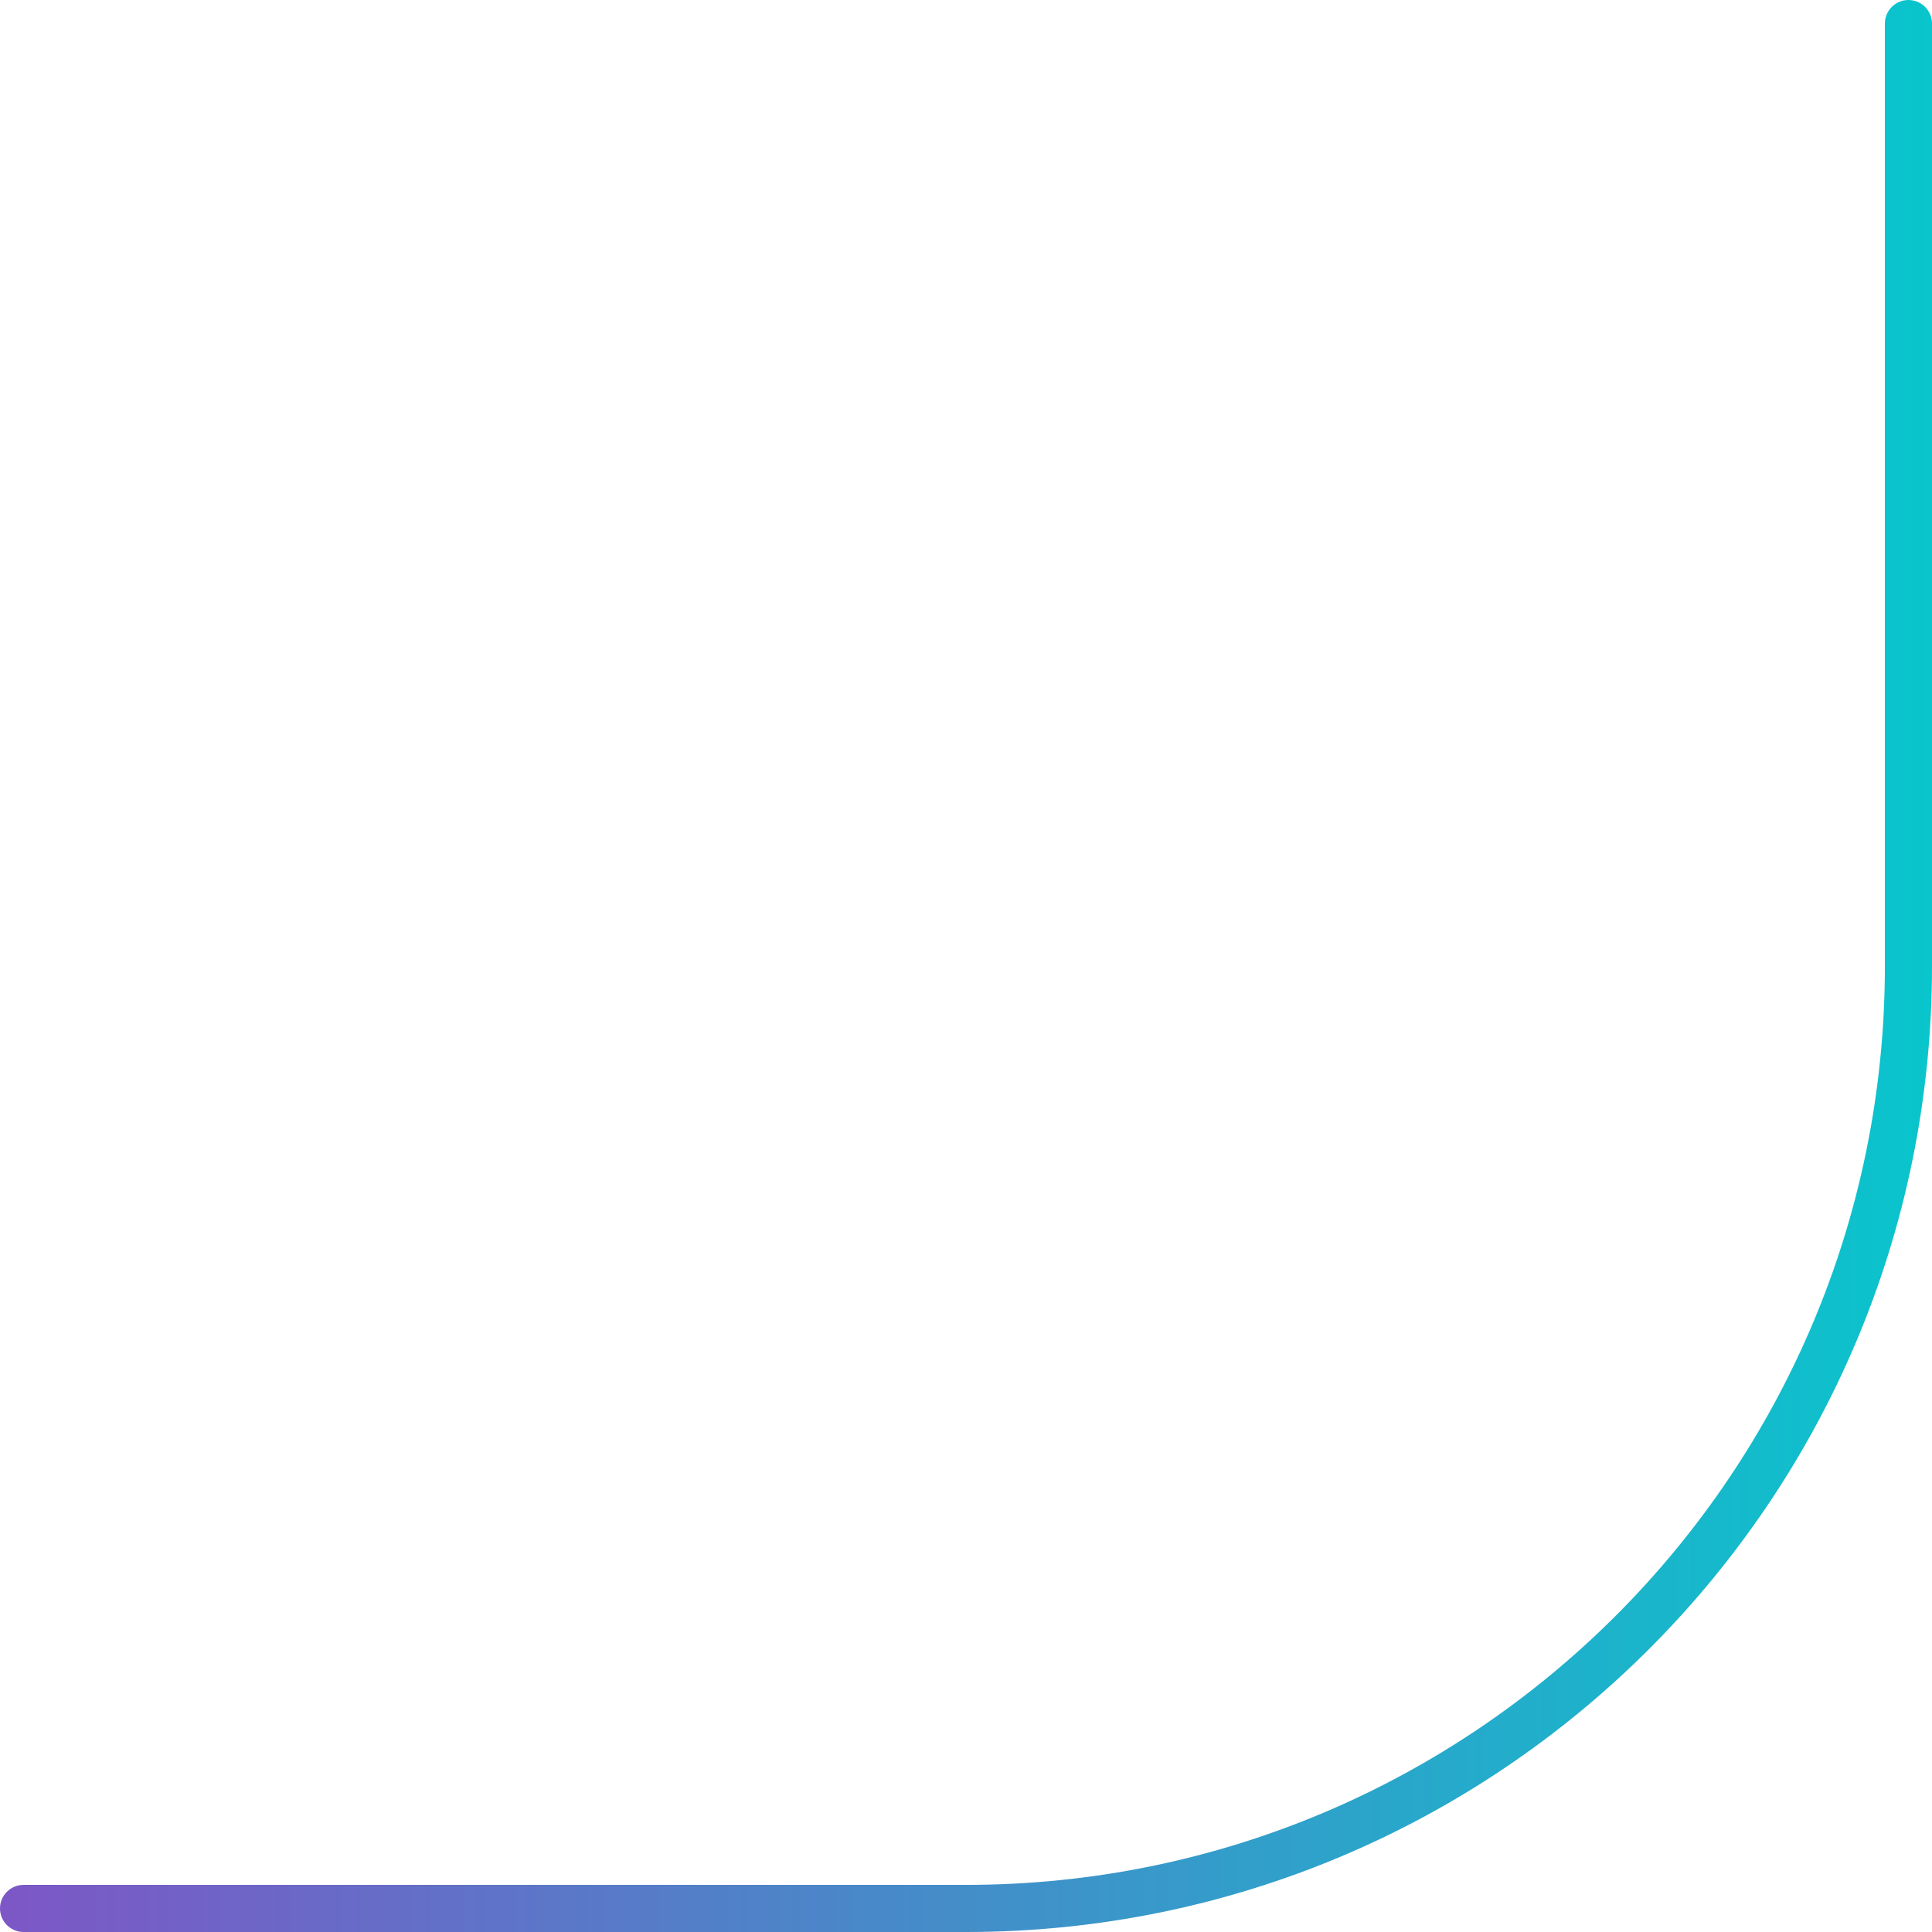
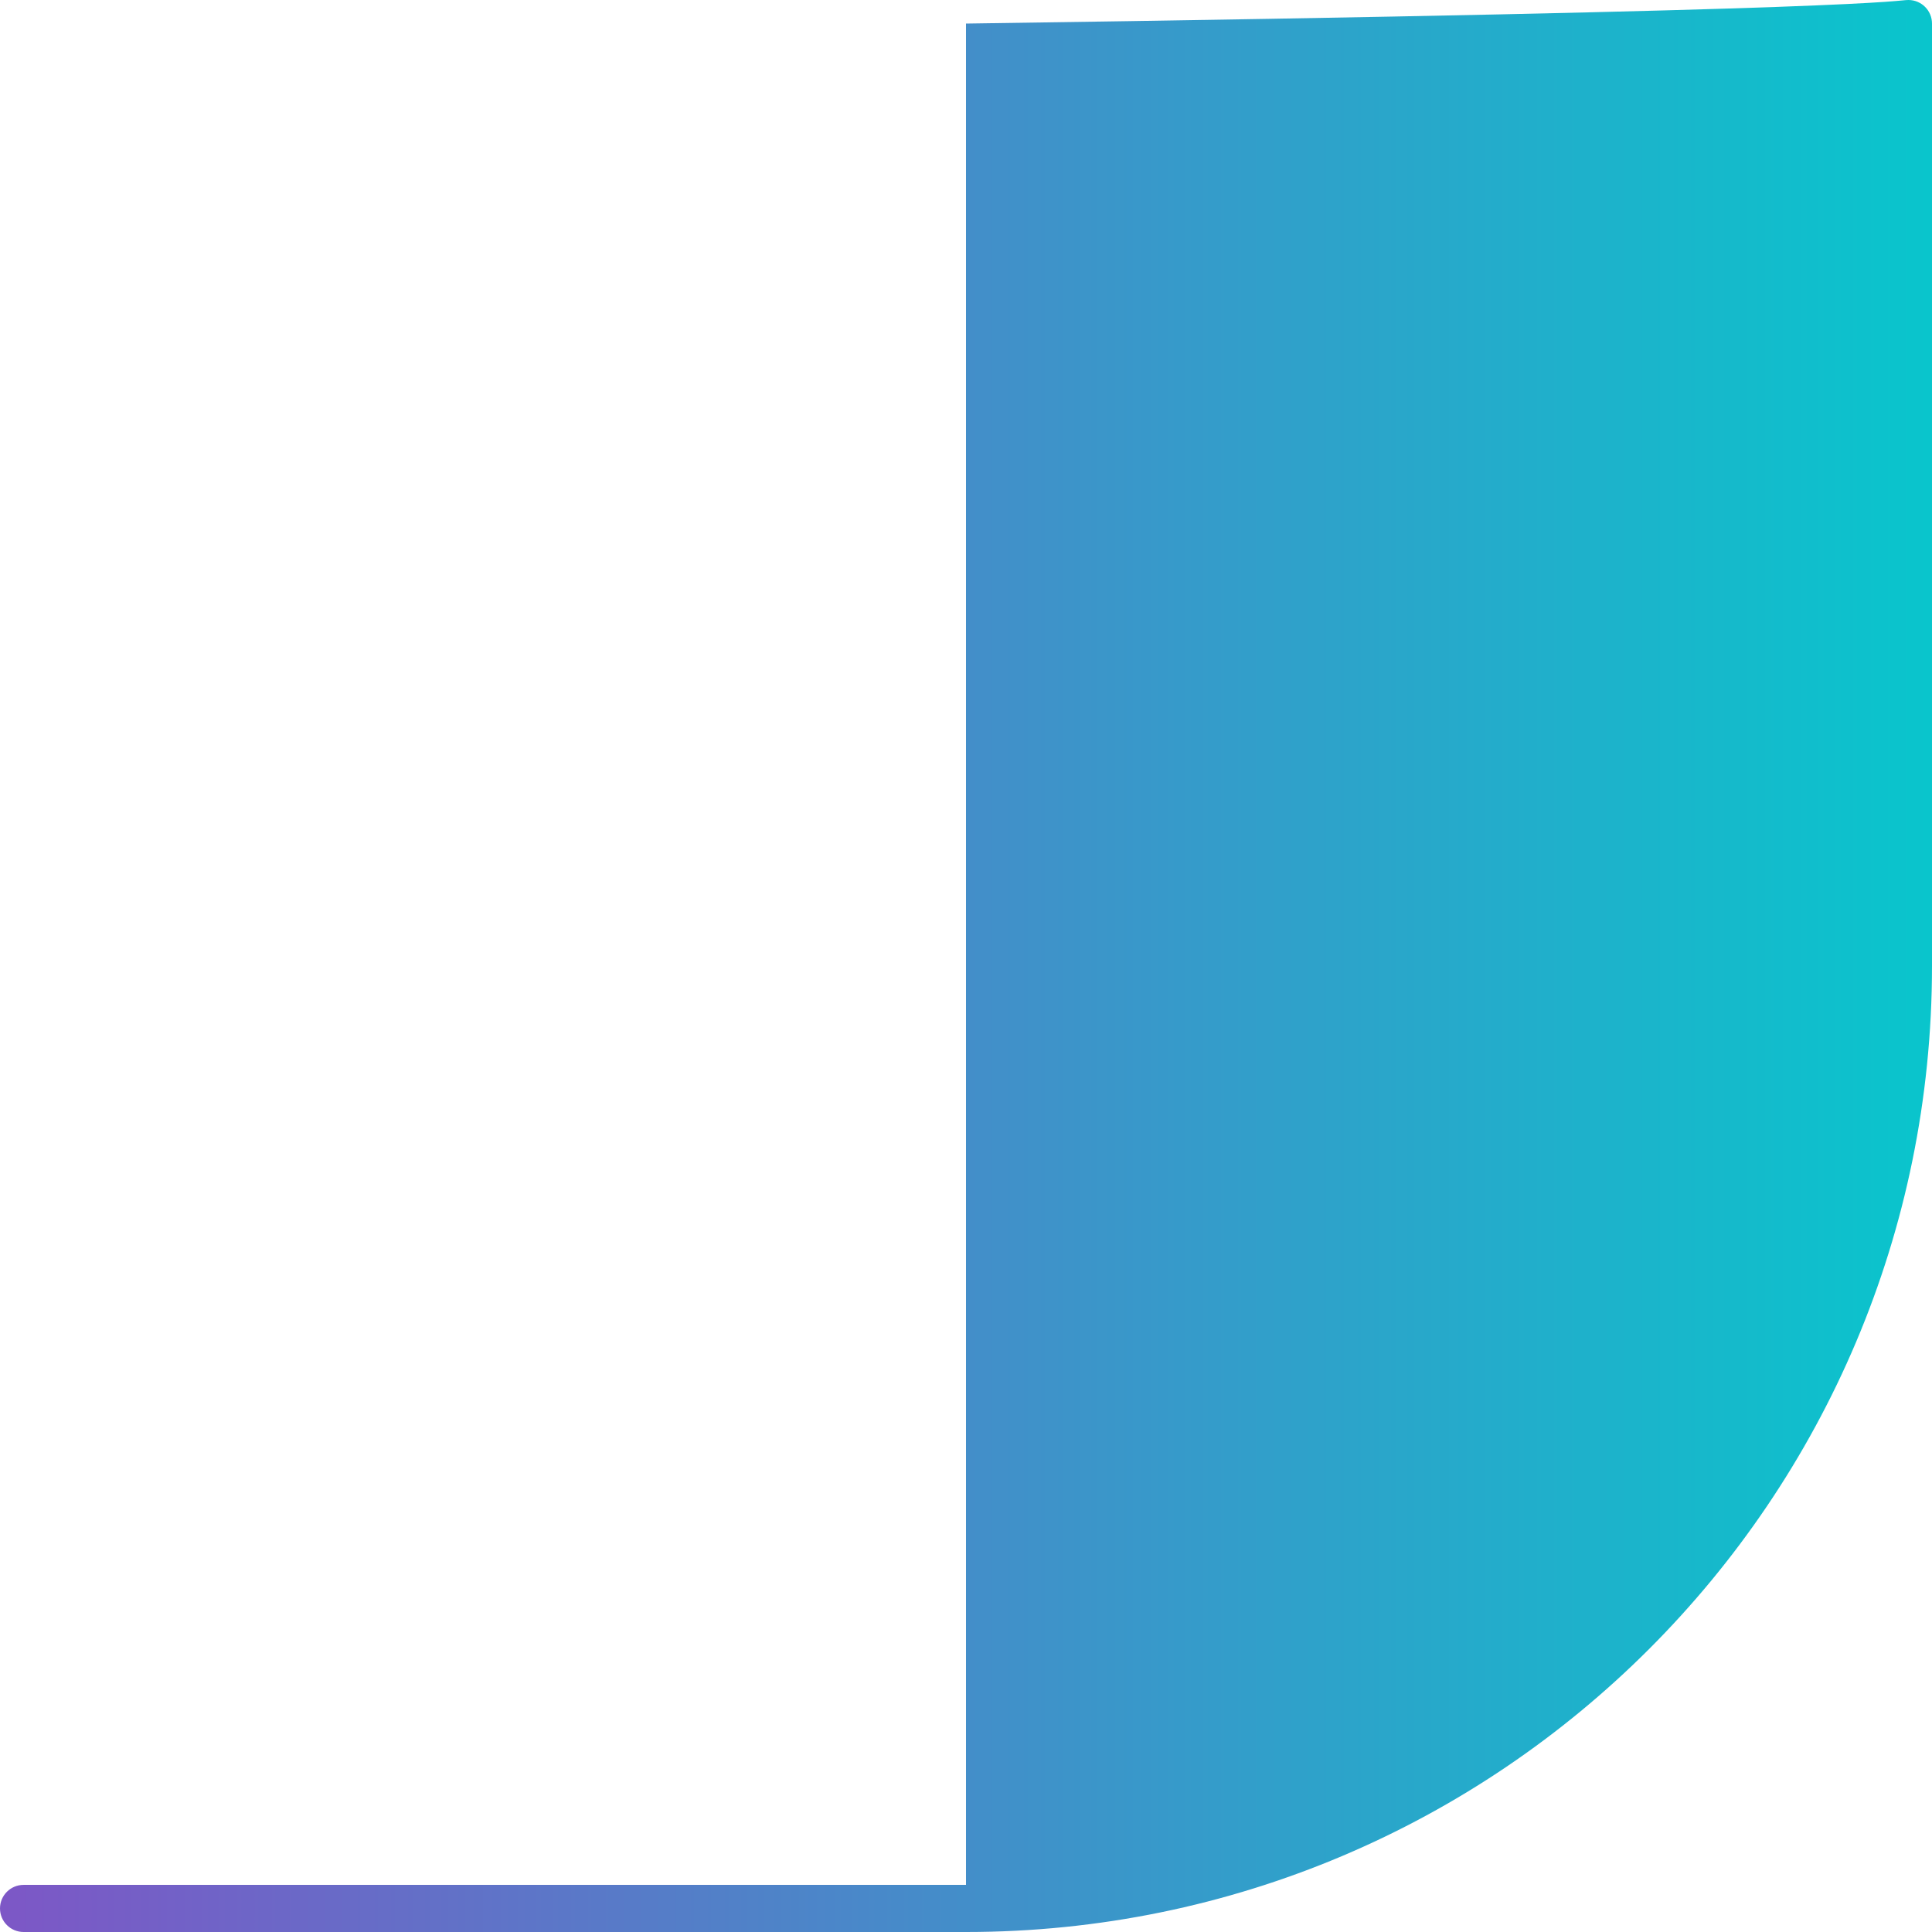
<svg xmlns="http://www.w3.org/2000/svg" width="80" height="80" viewBox="0 0 80 80" fill="none">
-   <path fill-rule="evenodd" clip-rule="evenodd" d="M79.024 0C79.563 0 80 0.437 80 0.976V40C80 62.091 62.091 80 40 80H0.976C0.437 80 0 79.563 0 79.024C0 78.486 0.437 78.049 0.976 78.049H40C61.014 78.049 78.049 61.014 78.049 40V0.976C78.049 0.437 78.486 0 79.024 0Z" fill="url(#paint0_linear_3316_725)" />
+   <path fill-rule="evenodd" clip-rule="evenodd" d="M79.024 0C79.563 0 80 0.437 80 0.976V40C80 62.091 62.091 80 40 80H0.976C0.437 80 0 79.563 0 79.024C0 78.486 0.437 78.049 0.976 78.049H40V0.976C78.049 0.437 78.486 0 79.024 0Z" fill="url(#paint0_linear_3316_725)" />
  <defs>
    <linearGradient id="paint0_linear_3316_725" x1="0" y1="40" x2="80" y2="40" gradientUnits="userSpaceOnUse">
      <stop stop-color="#7D57C6" />
      <stop offset="1" stop-color="#09C5CC" />
    </linearGradient>
  </defs>
</svg>